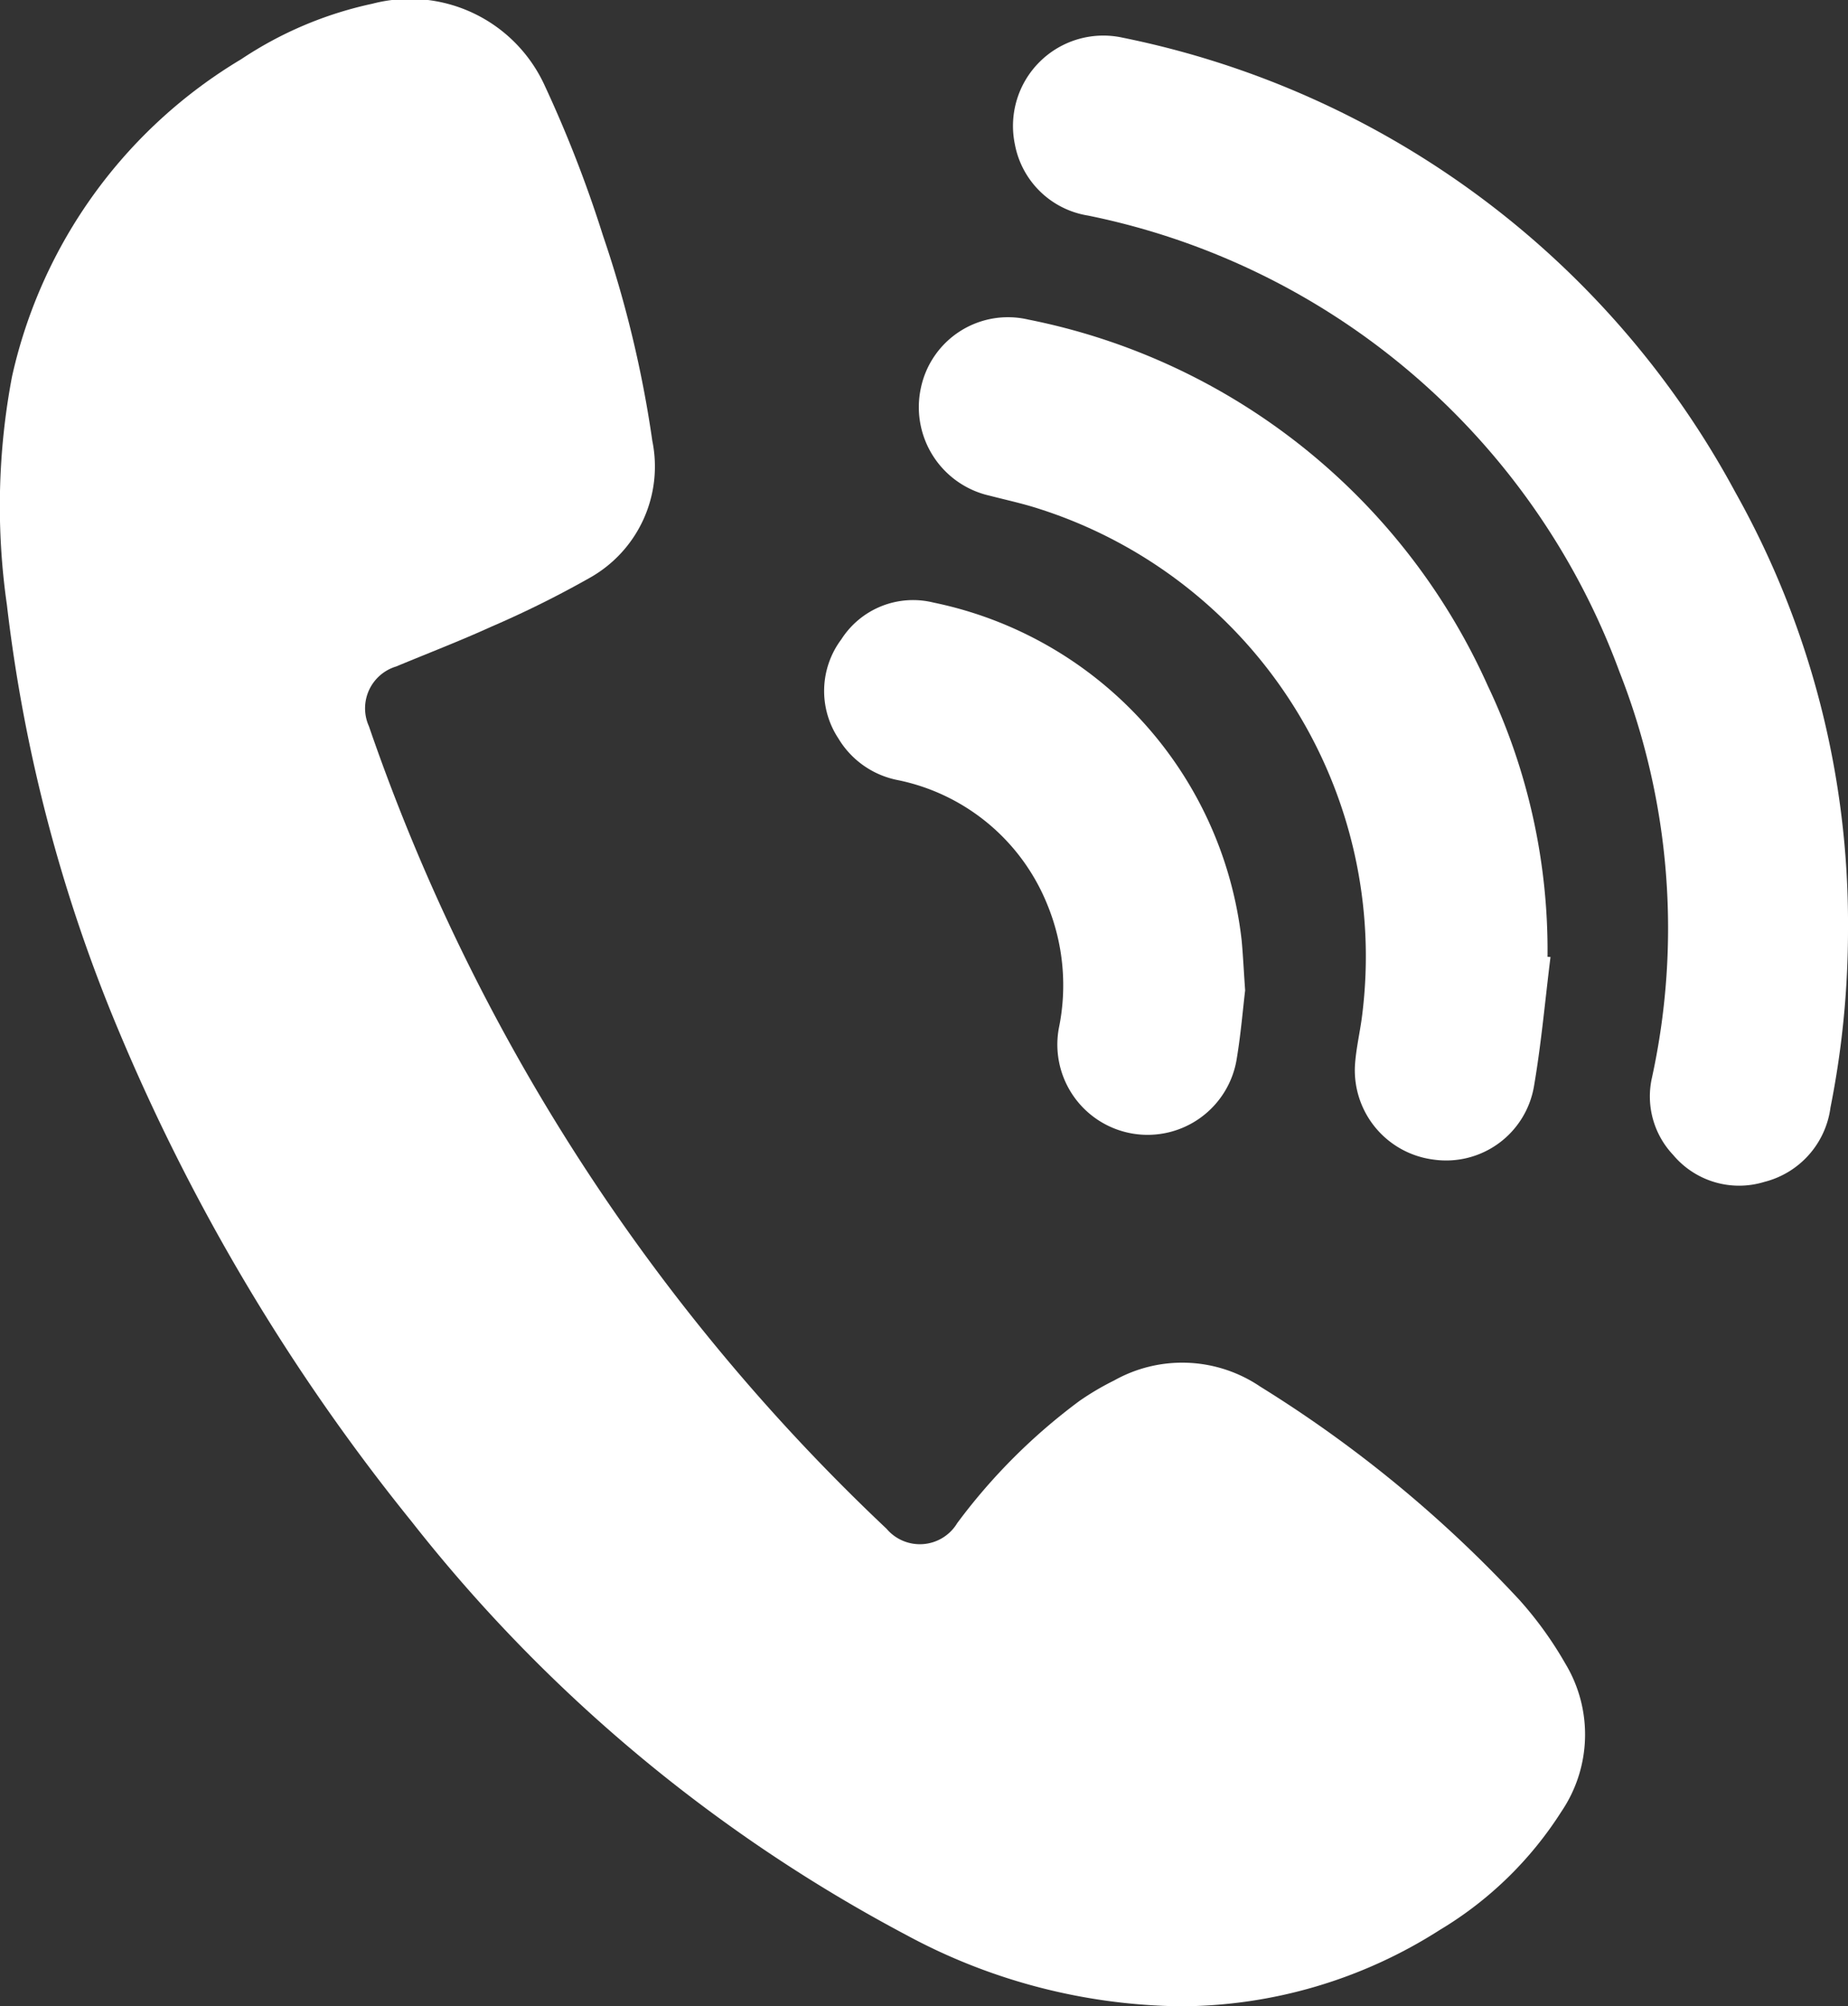
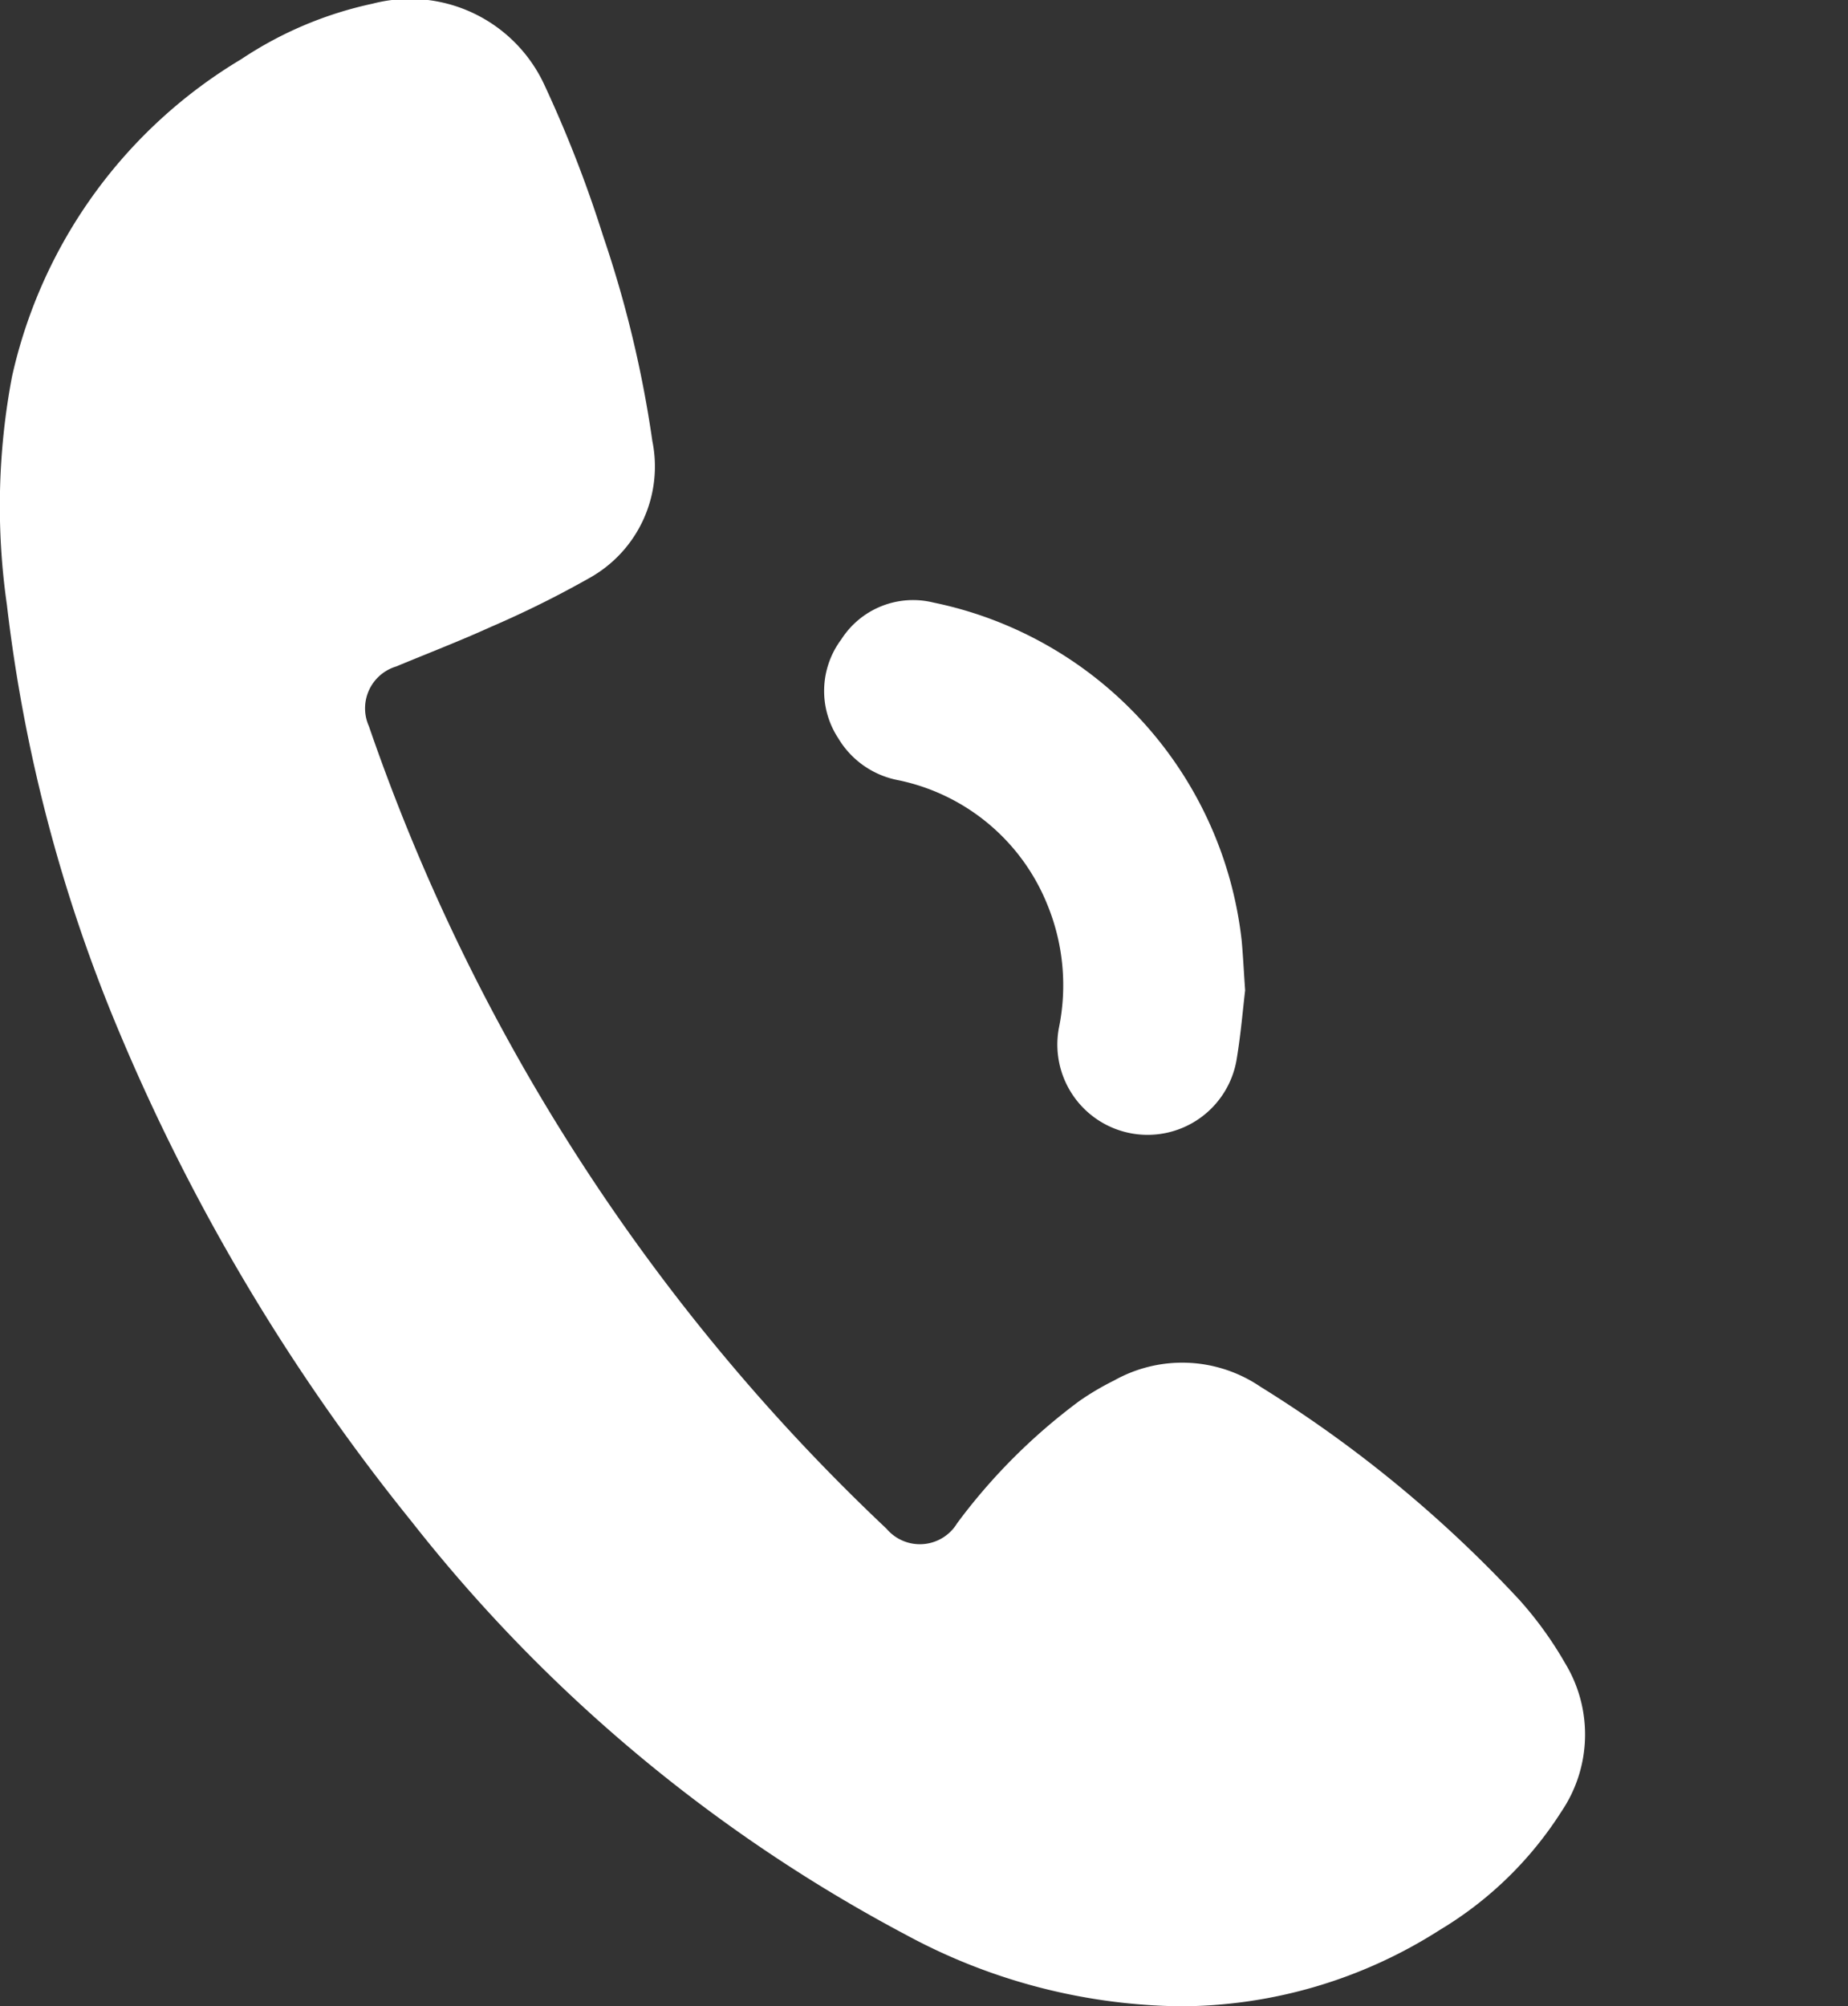
<svg xmlns="http://www.w3.org/2000/svg" width="40.252" height="43.688" viewBox="0 0 40.252 43.688">
  <rect x="0" y="0" width="40.252" height="43.688" fill="#333333" stroke="none" />
  <g id="nphn" transform="translate(-244.242 -2989.512)">
    <path id="Path_571" data-name="Path 571" d="M269.961,3033.2a12.853,12.853,0,0,1-5.972-1.549,33.819,33.819,0,0,1-10.784-9.01,44.056,44.056,0,0,1-6.38-10.69,34.143,34.143,0,0,1-2.433-9.271,15.12,15.12,0,0,1,.111-4.964,10.775,10.775,0,0,1,4.992-6.914,8.263,8.263,0,0,1,2.859-1.209,3.227,3.227,0,0,1,3.747,1.771,26.965,26.965,0,0,1,1.275,3.279,24.686,24.686,0,0,1,1.075,4.473,2.78,2.78,0,0,1-1.375,2.985,22.136,22.136,0,0,1-2.138,1.06c-.679.309-1.378.577-2.067.864a.951.951,0,0,0-.594,1.3,43.443,43.443,0,0,0,11.276,17.477.95.95,0,0,0,1.539-.124,12.793,12.793,0,0,1,2.662-2.66,5.946,5.946,0,0,1,.758-.447,3.031,3.031,0,0,1,3.18.135,27.343,27.343,0,0,1,5.643,4.643,8.09,8.09,0,0,1,1,1.385,2.989,2.989,0,0,1-.083,3.225,8.022,8.022,0,0,1-2.647,2.577A10.531,10.531,0,0,1,269.961,3033.2Z" fill="#fff" />
-     <path id="Path_572" data-name="Path 572" d="M284.494,3009.753a19.793,19.793,0,0,1-.382,3.878,1.929,1.929,0,0,1-1.439,1.617,1.875,1.875,0,0,1-1.99-.59,1.853,1.853,0,0,1-.458-1.684,15.253,15.253,0,0,0-.71-8.836,15.654,15.654,0,0,0-11.574-9.932,1.931,1.931,0,0,1-1.594-1.553,1.968,1.968,0,0,1,2.351-2.32,19.564,19.564,0,0,1,13.343,9.9A19.173,19.173,0,0,1,284.494,3009.753Z" fill="#fff" />
-     <path id="Path_573" data-name="Path 573" d="M278.014,3010.351c-.117.939-.2,1.885-.36,2.816a1.941,1.941,0,0,1-2.192,1.595,1.961,1.961,0,0,1-1.708-2.036c.021-.367.11-.729.156-1.095a10.233,10.233,0,0,0-7.05-11.044c-.351-.113-.713-.191-1.07-.283a1.976,1.976,0,0,1-1.492-2.334,1.938,1.938,0,0,1,2.338-1.5,13.947,13.947,0,0,1,10.013,7.977,13.4,13.4,0,0,1,1.3,5.9Z" fill="#fff" />
    <path id="Path_574" data-name="Path 574" d="M271.363,3011.077c-.049.407-.093.943-.18,1.471a1.966,1.966,0,1,1-3.878-.646,4.621,4.621,0,0,0-.251-2.692,4.475,4.475,0,0,0-3.252-2.71,1.941,1.941,0,0,1-1.3-.91,1.875,1.875,0,0,1,.066-2.157,1.855,1.855,0,0,1,2.006-.8,8.474,8.474,0,0,1,6.713,7.357C271.317,3010.31,271.331,3010.628,271.363,3011.077Z" fill="#fff" />
  </g>
</svg>